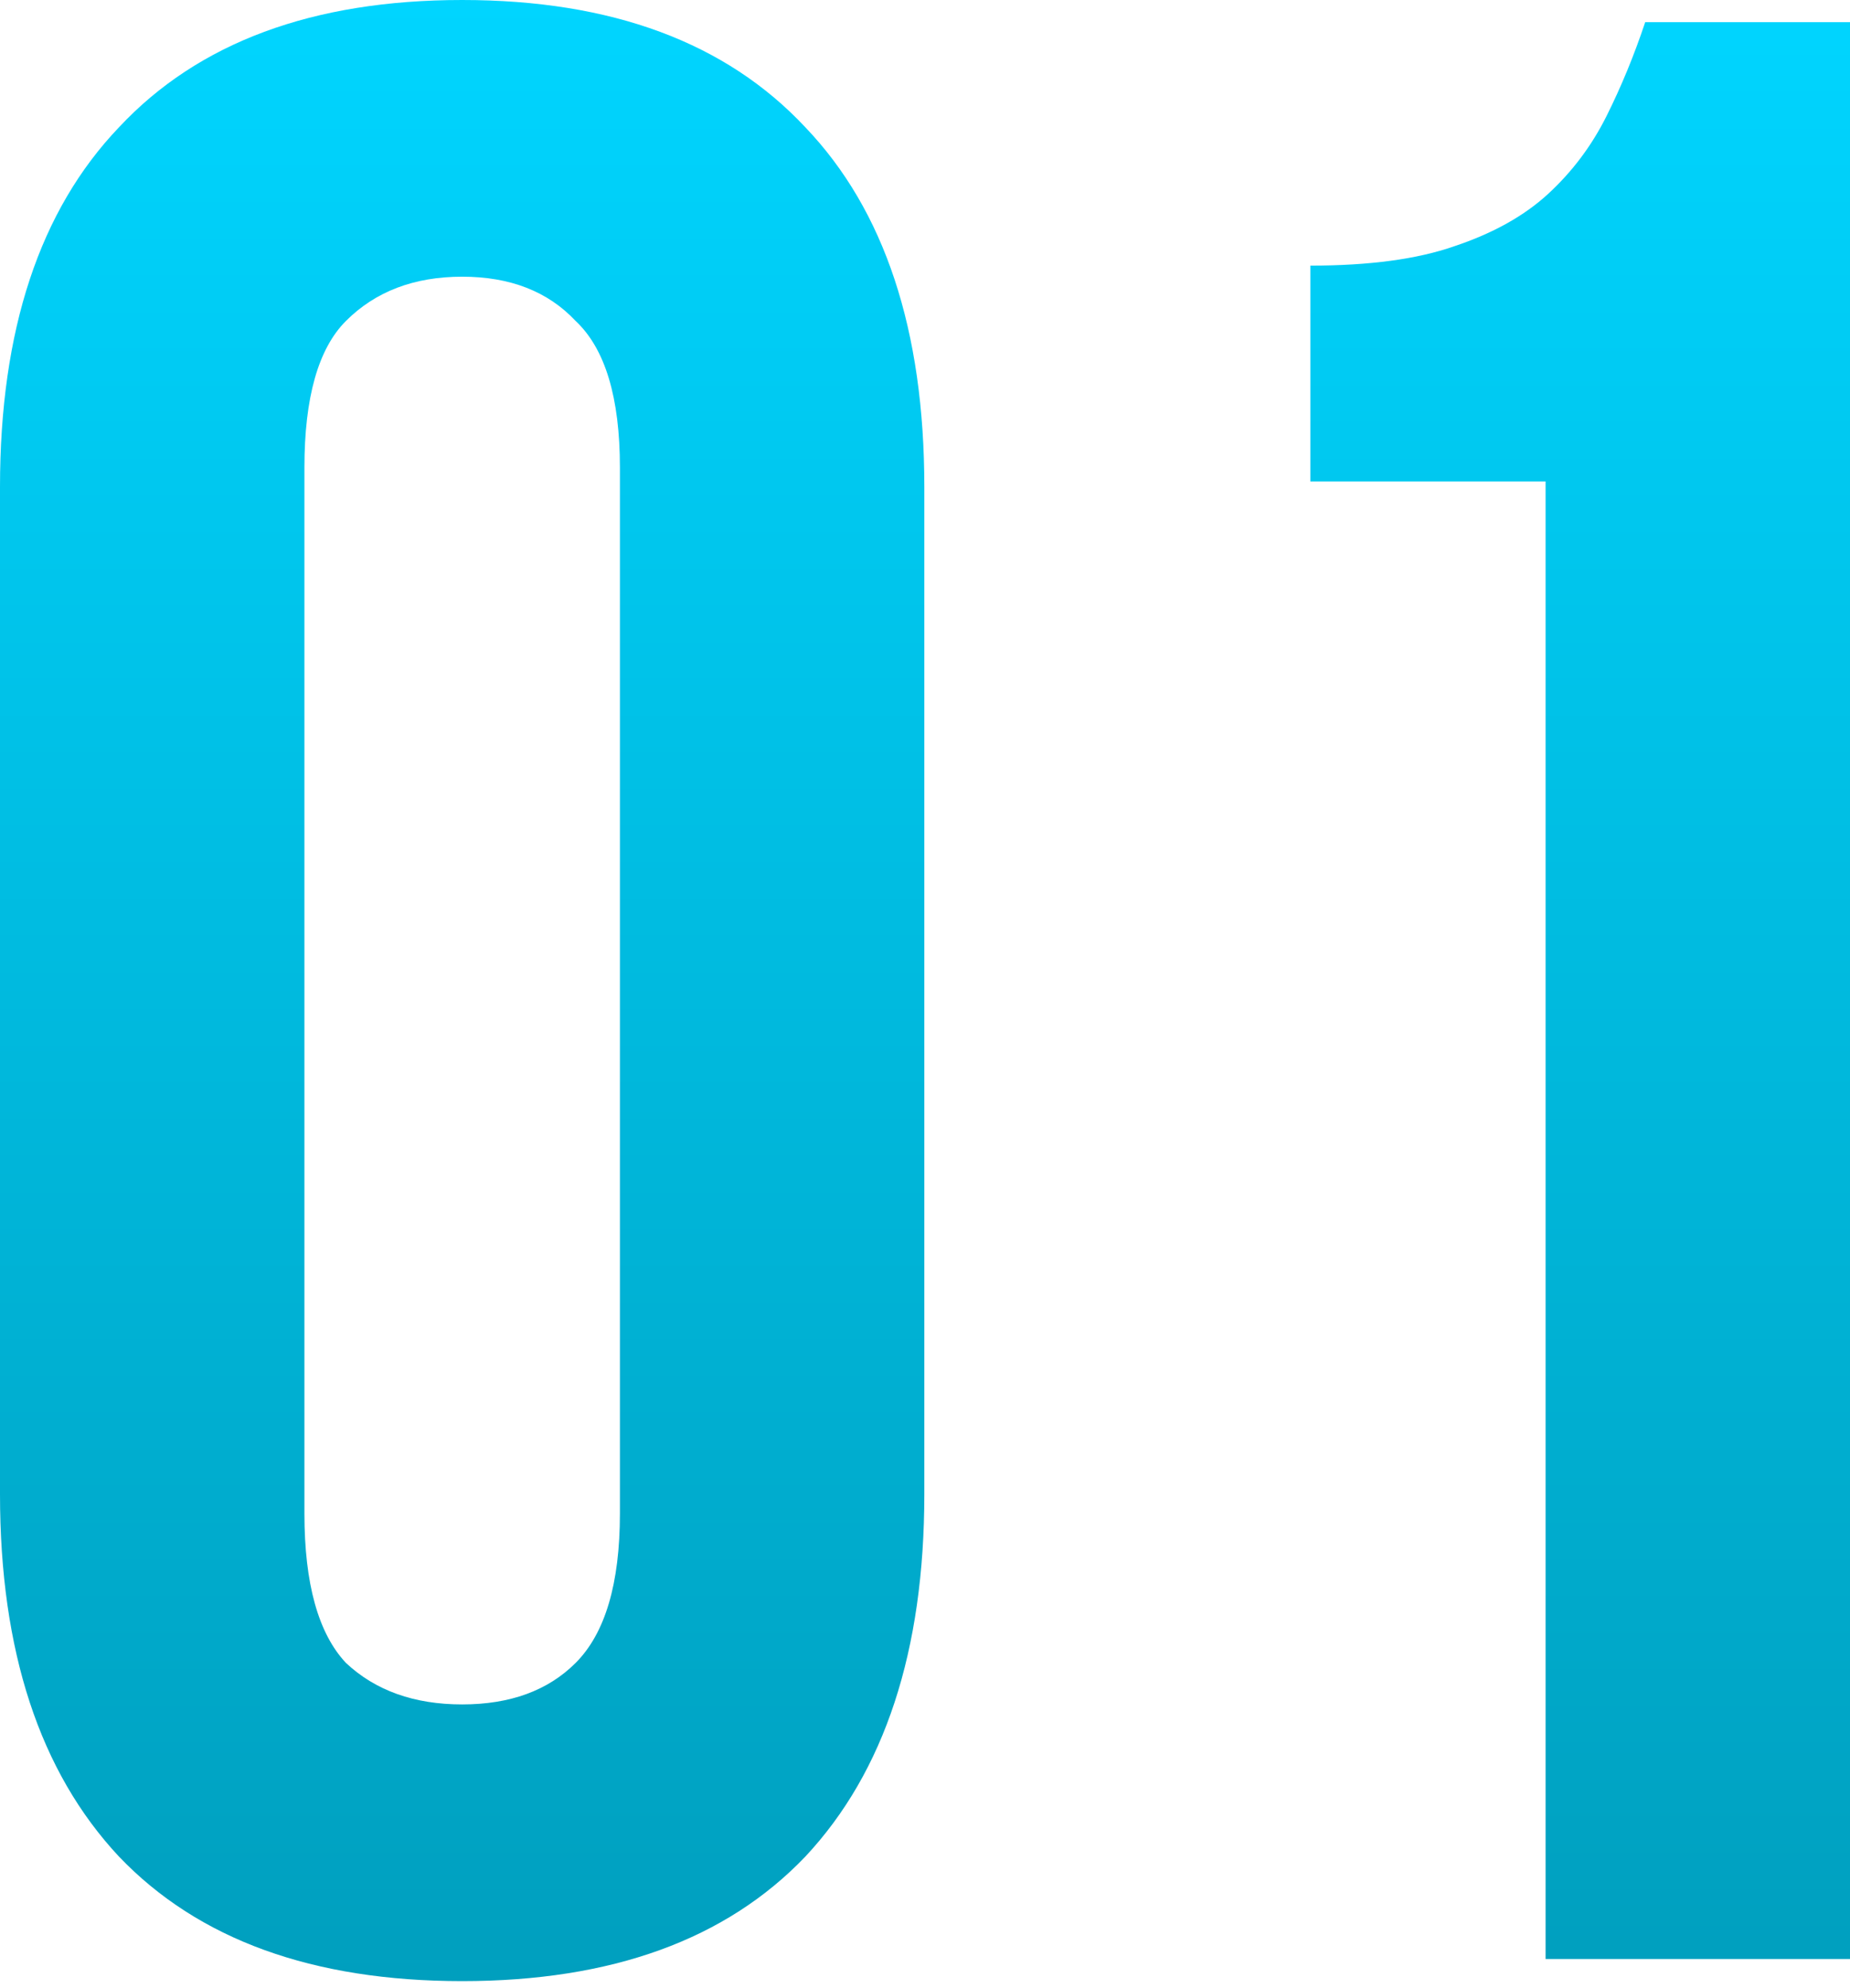
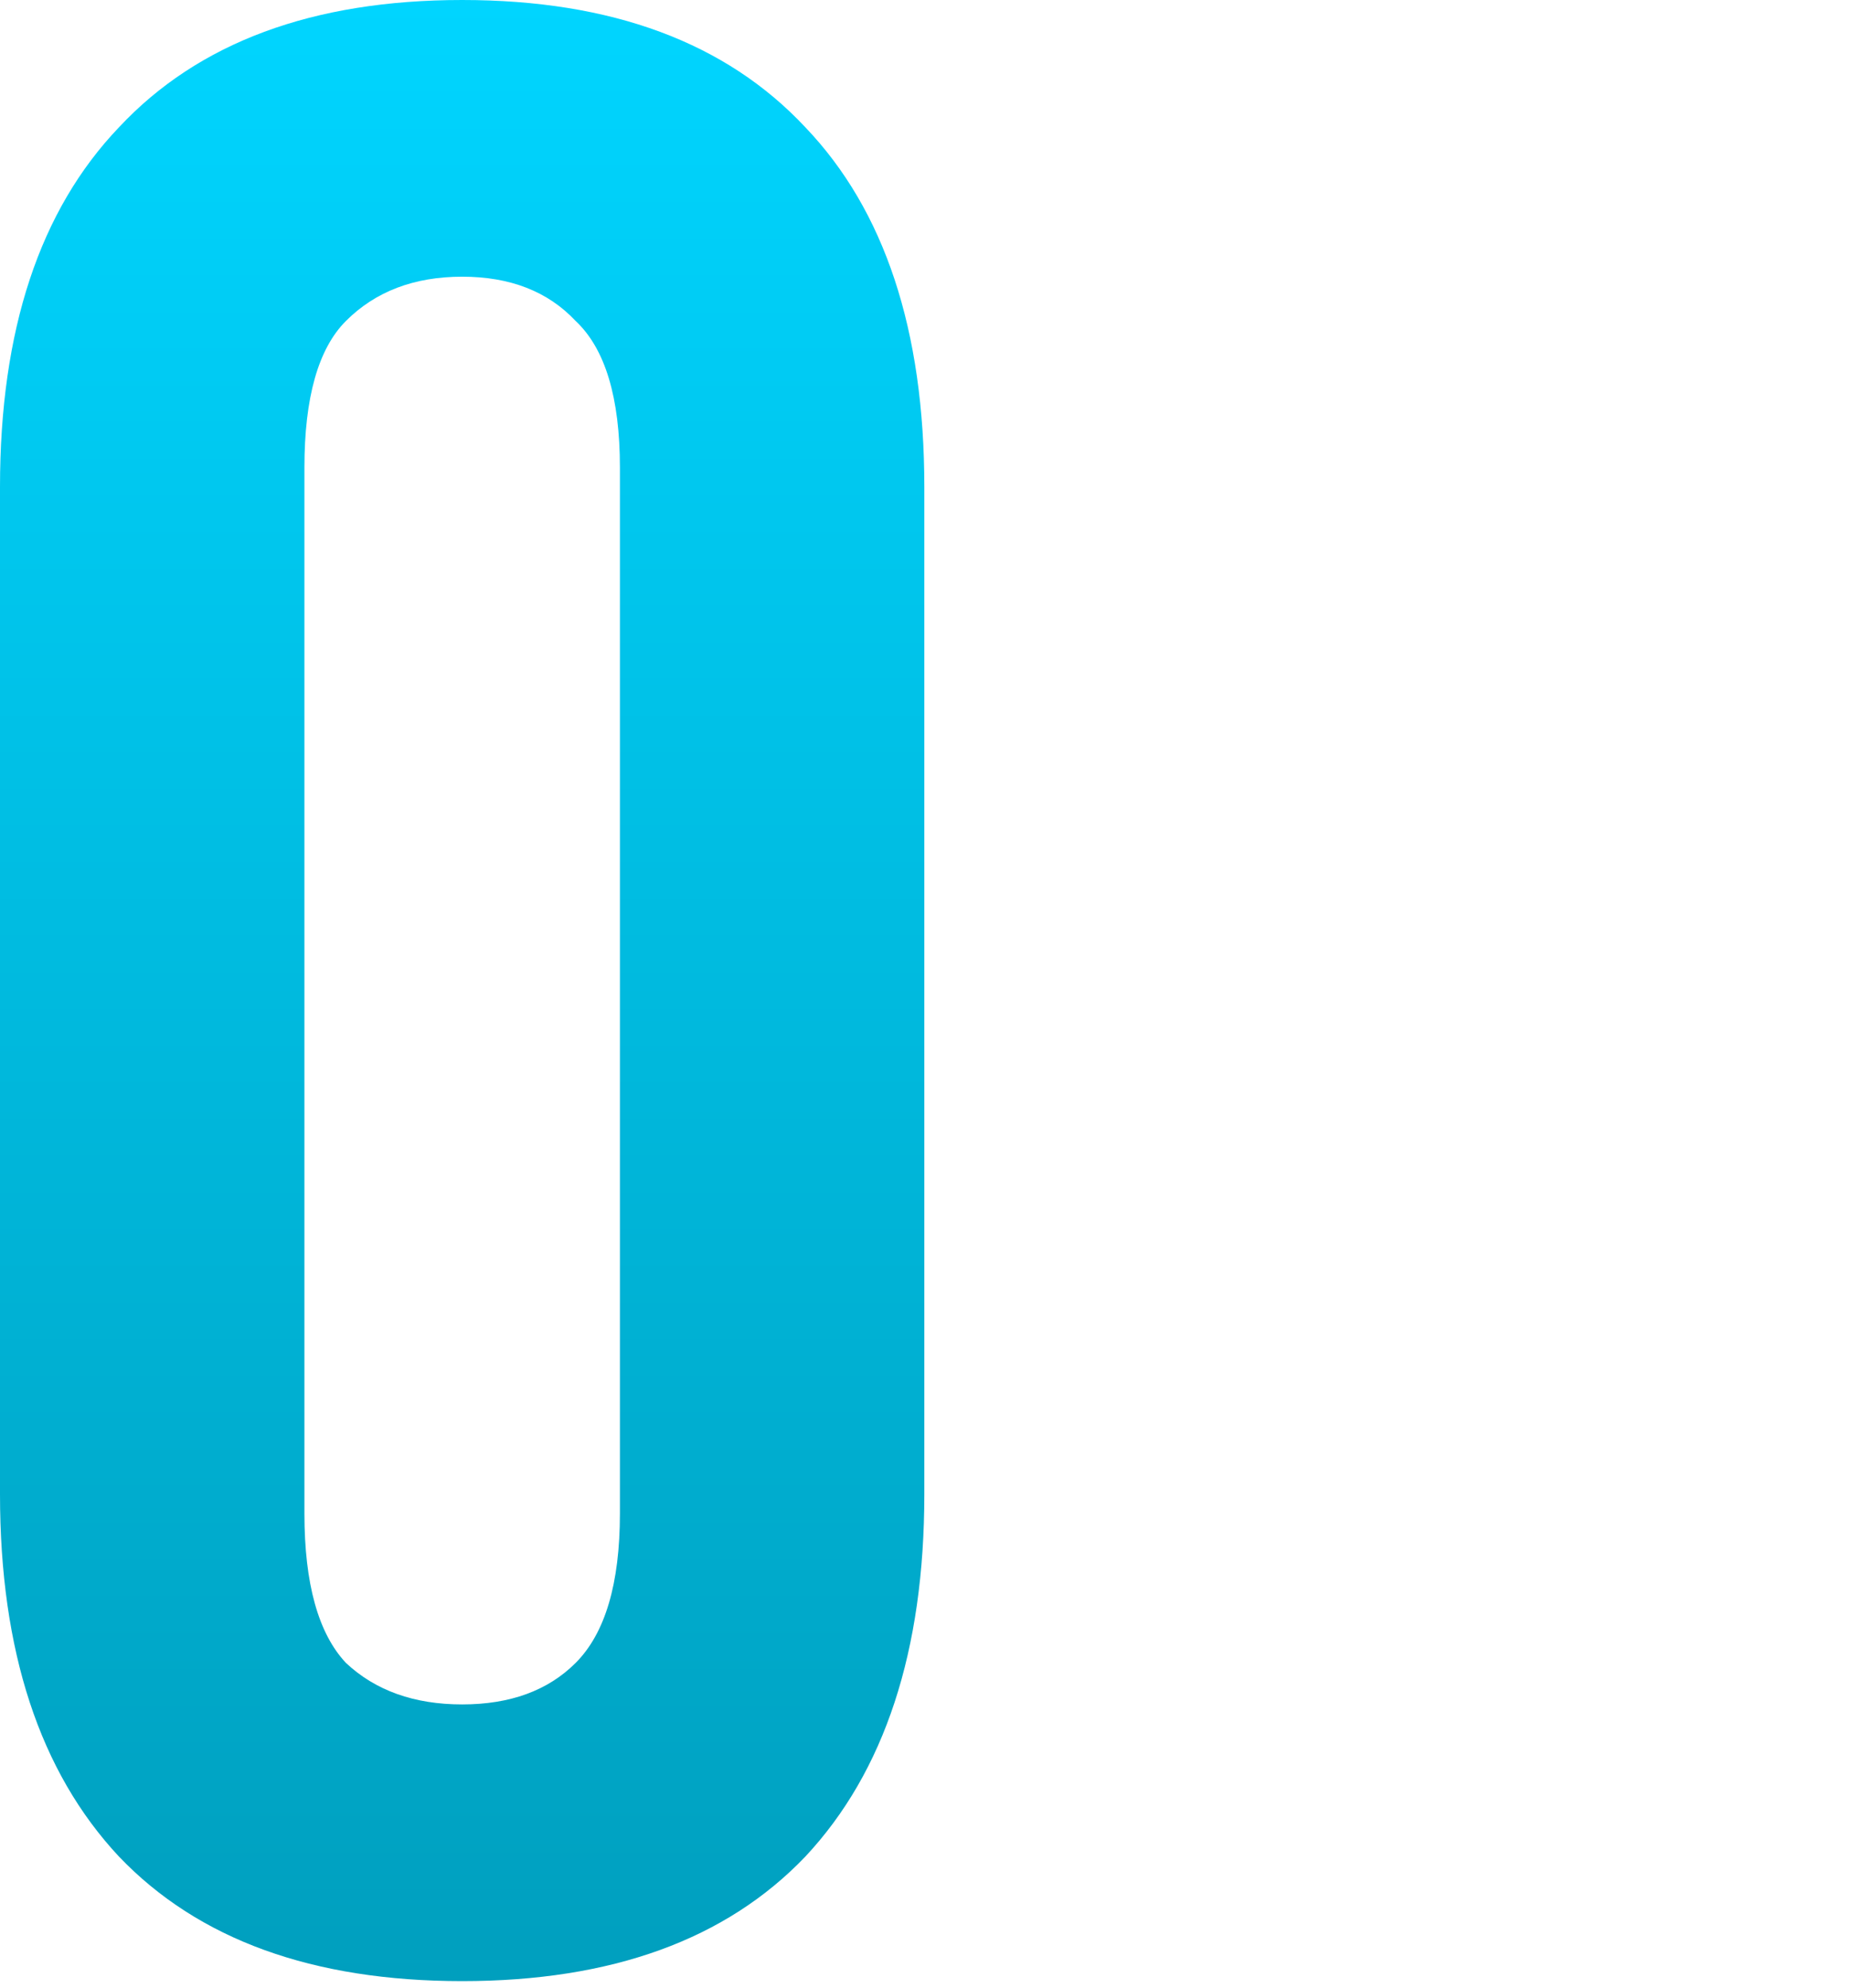
<svg xmlns="http://www.w3.org/2000/svg" width="214" height="230" viewBox="0 0 214 230" fill="none">
  <path d="M35.214 175.11C35.214 183.219 36.815 188.982 40.016 192.396C43.431 195.598 47.912 197.198 53.461 197.198C59.01 197.198 63.385 195.598 66.586 192.396C70.001 188.982 71.709 183.219 71.709 175.11V54.102C71.709 45.992 70.001 40.336 66.586 37.135C63.385 33.72 59.01 32.013 53.461 32.013C47.912 32.013 43.431 33.72 40.016 37.135C36.815 40.336 35.214 45.992 35.214 54.102V175.11ZM0 56.342C0 38.202 4.588 24.33 13.765 14.726C22.942 4.909 36.174 0 53.461 0C70.748 0 83.98 4.909 93.157 14.726C102.334 24.33 106.922 38.202 106.922 56.342V172.869C106.922 191.009 102.334 204.988 93.157 214.805C83.98 224.409 70.748 229.211 53.461 229.211C36.174 229.211 22.942 224.409 13.765 214.805C4.588 204.988 0 191.009 0 172.869V56.342Z" fill="url(#paint0_linear_719_293)" />
-   <path d="M151.575 30.732C158.405 30.732 163.953 29.985 168.222 28.491C172.704 26.997 176.332 24.97 179.106 22.409C181.881 19.848 184.121 16.86 185.829 13.445C187.536 10.031 189.03 6.403 190.311 2.561H214V226.65H178.786V55.702H151.575V30.732Z" fill="url(#paint1_linear_719_293)" />
  <defs>
    <linearGradient id="paint0_linear_719_293" x1="107" y1="0" x2="107" y2="229.211" gradientUnits="userSpaceOnUse">
      <stop stop-color="#00D5FF" />
      <stop offset="1" stop-color="#009FBE" />
    </linearGradient>
    <linearGradient id="paint1_linear_719_293" x1="107" y1="0" x2="107" y2="229.211" gradientUnits="userSpaceOnUse">
      <stop stop-color="#00D5FF" />
      <stop offset="1" stop-color="#009FBE" />
    </linearGradient>
  </defs>
</svg>